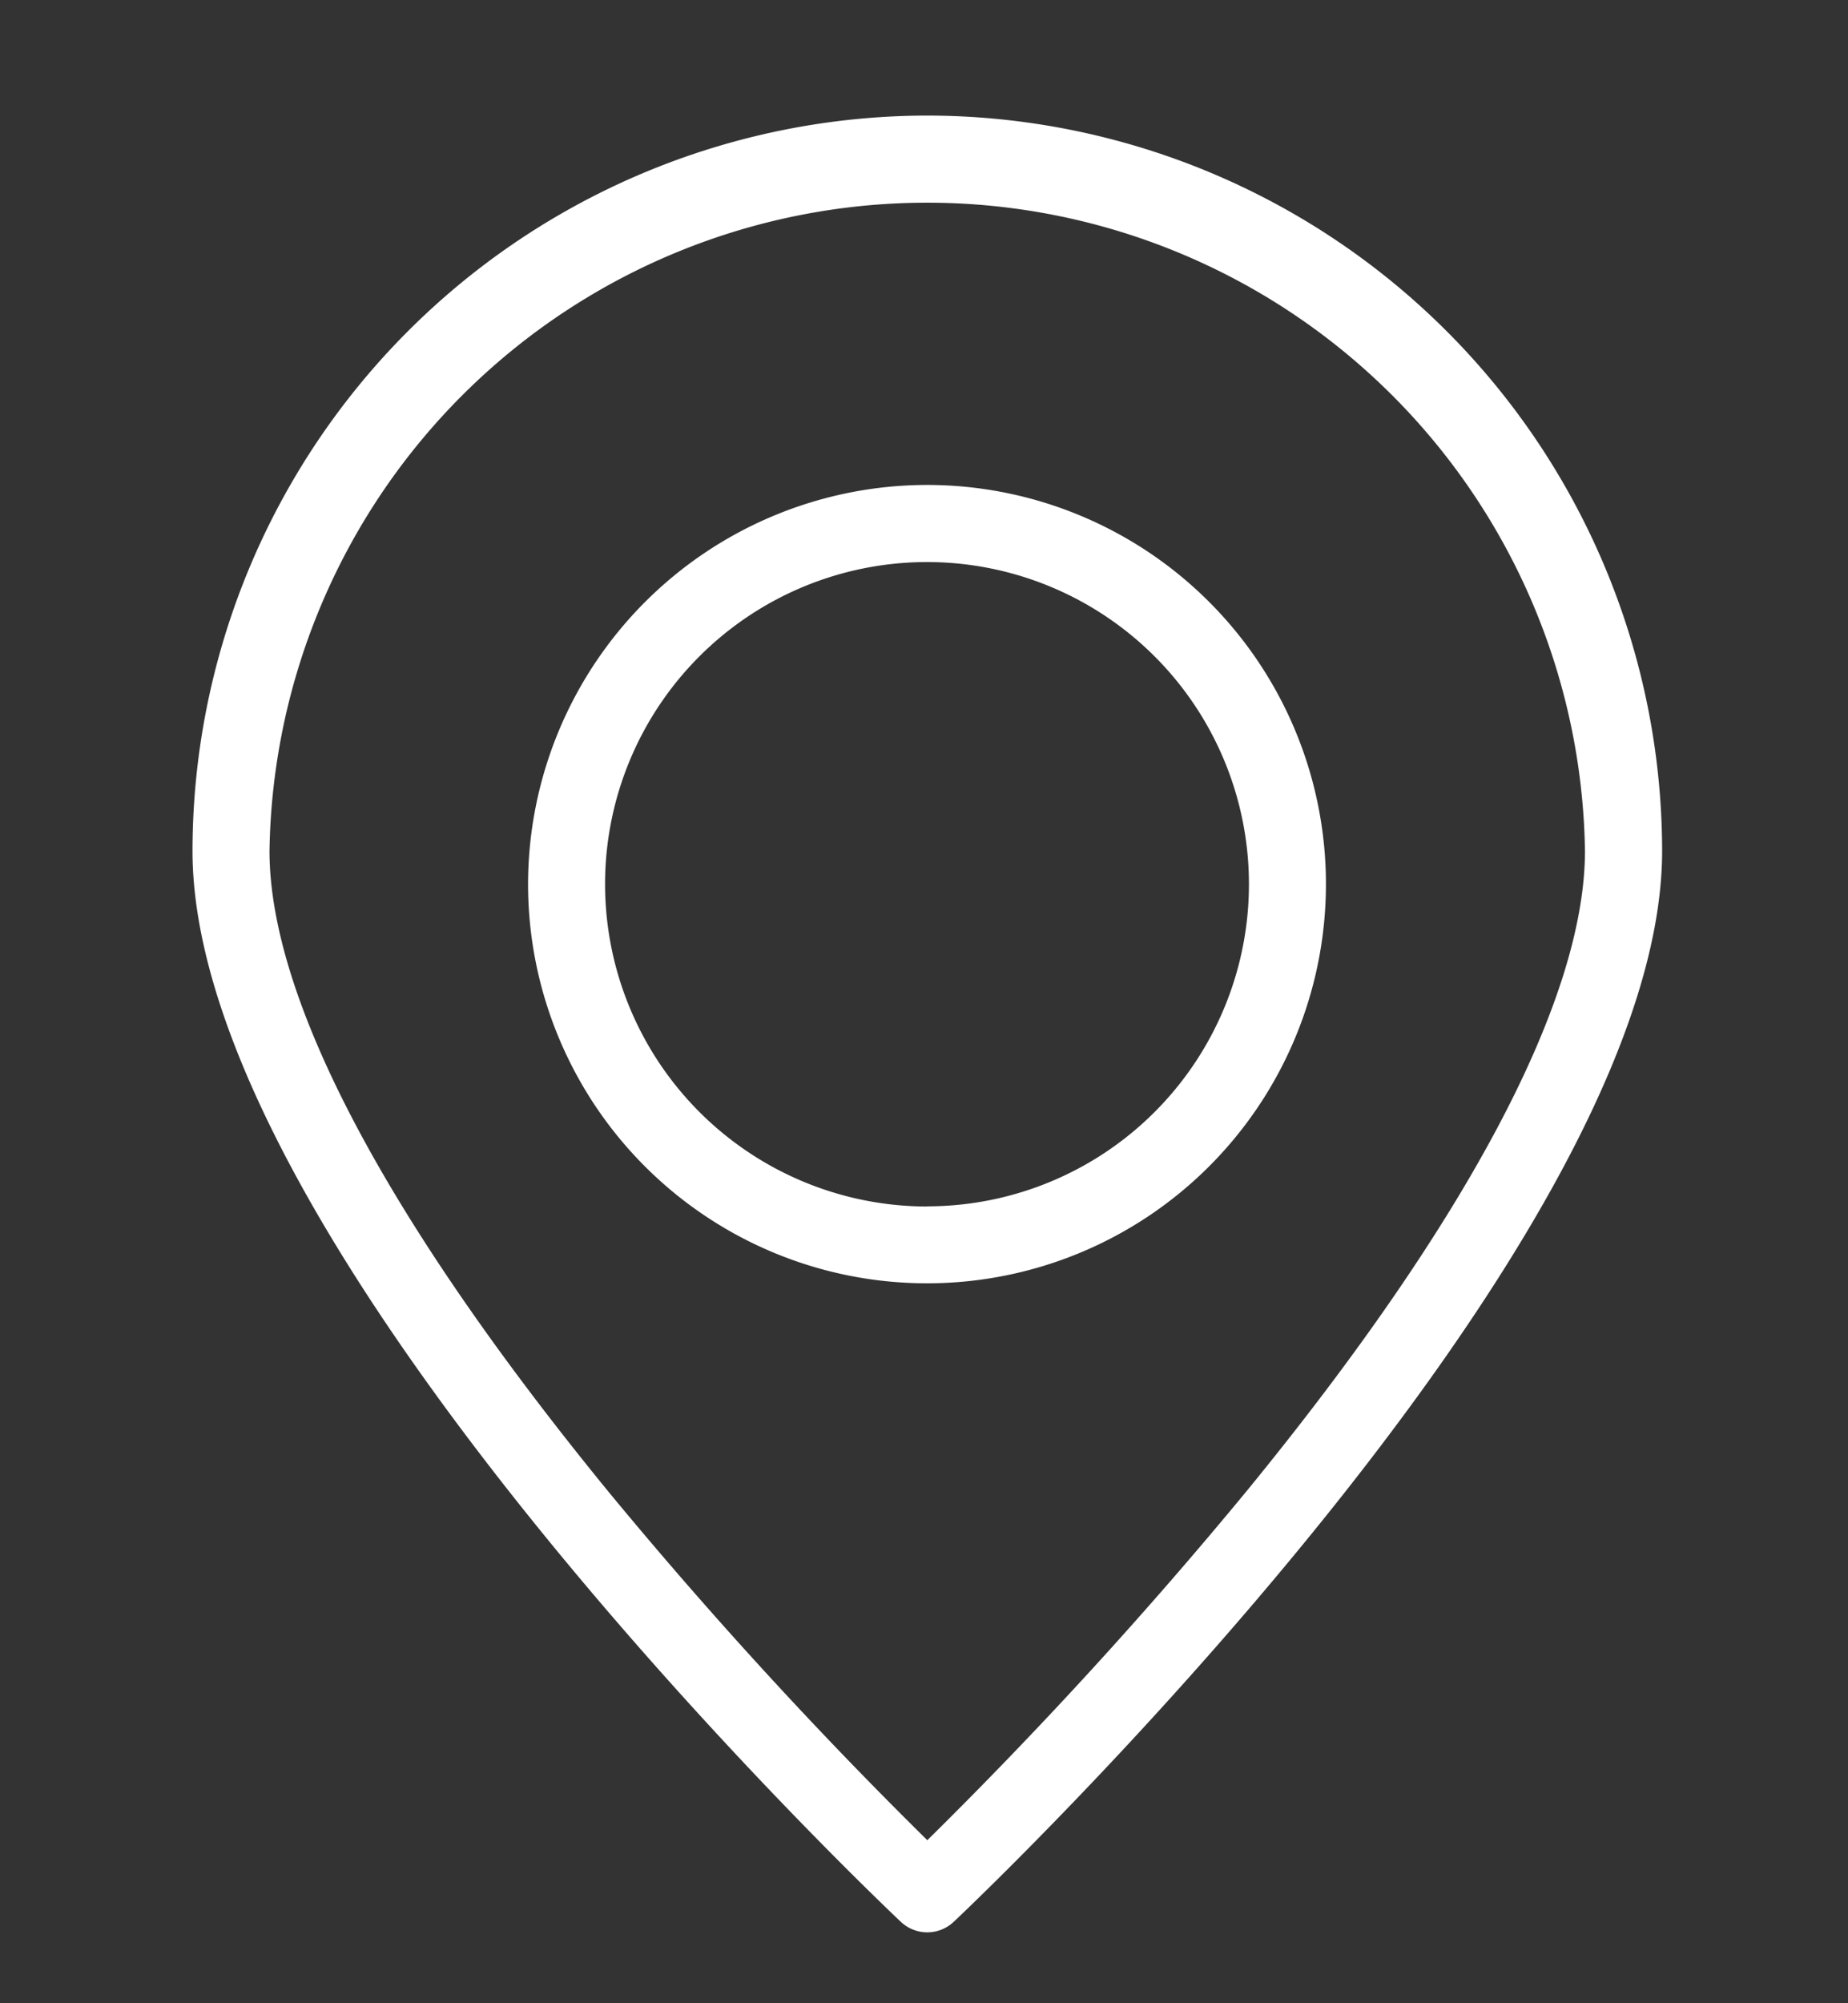
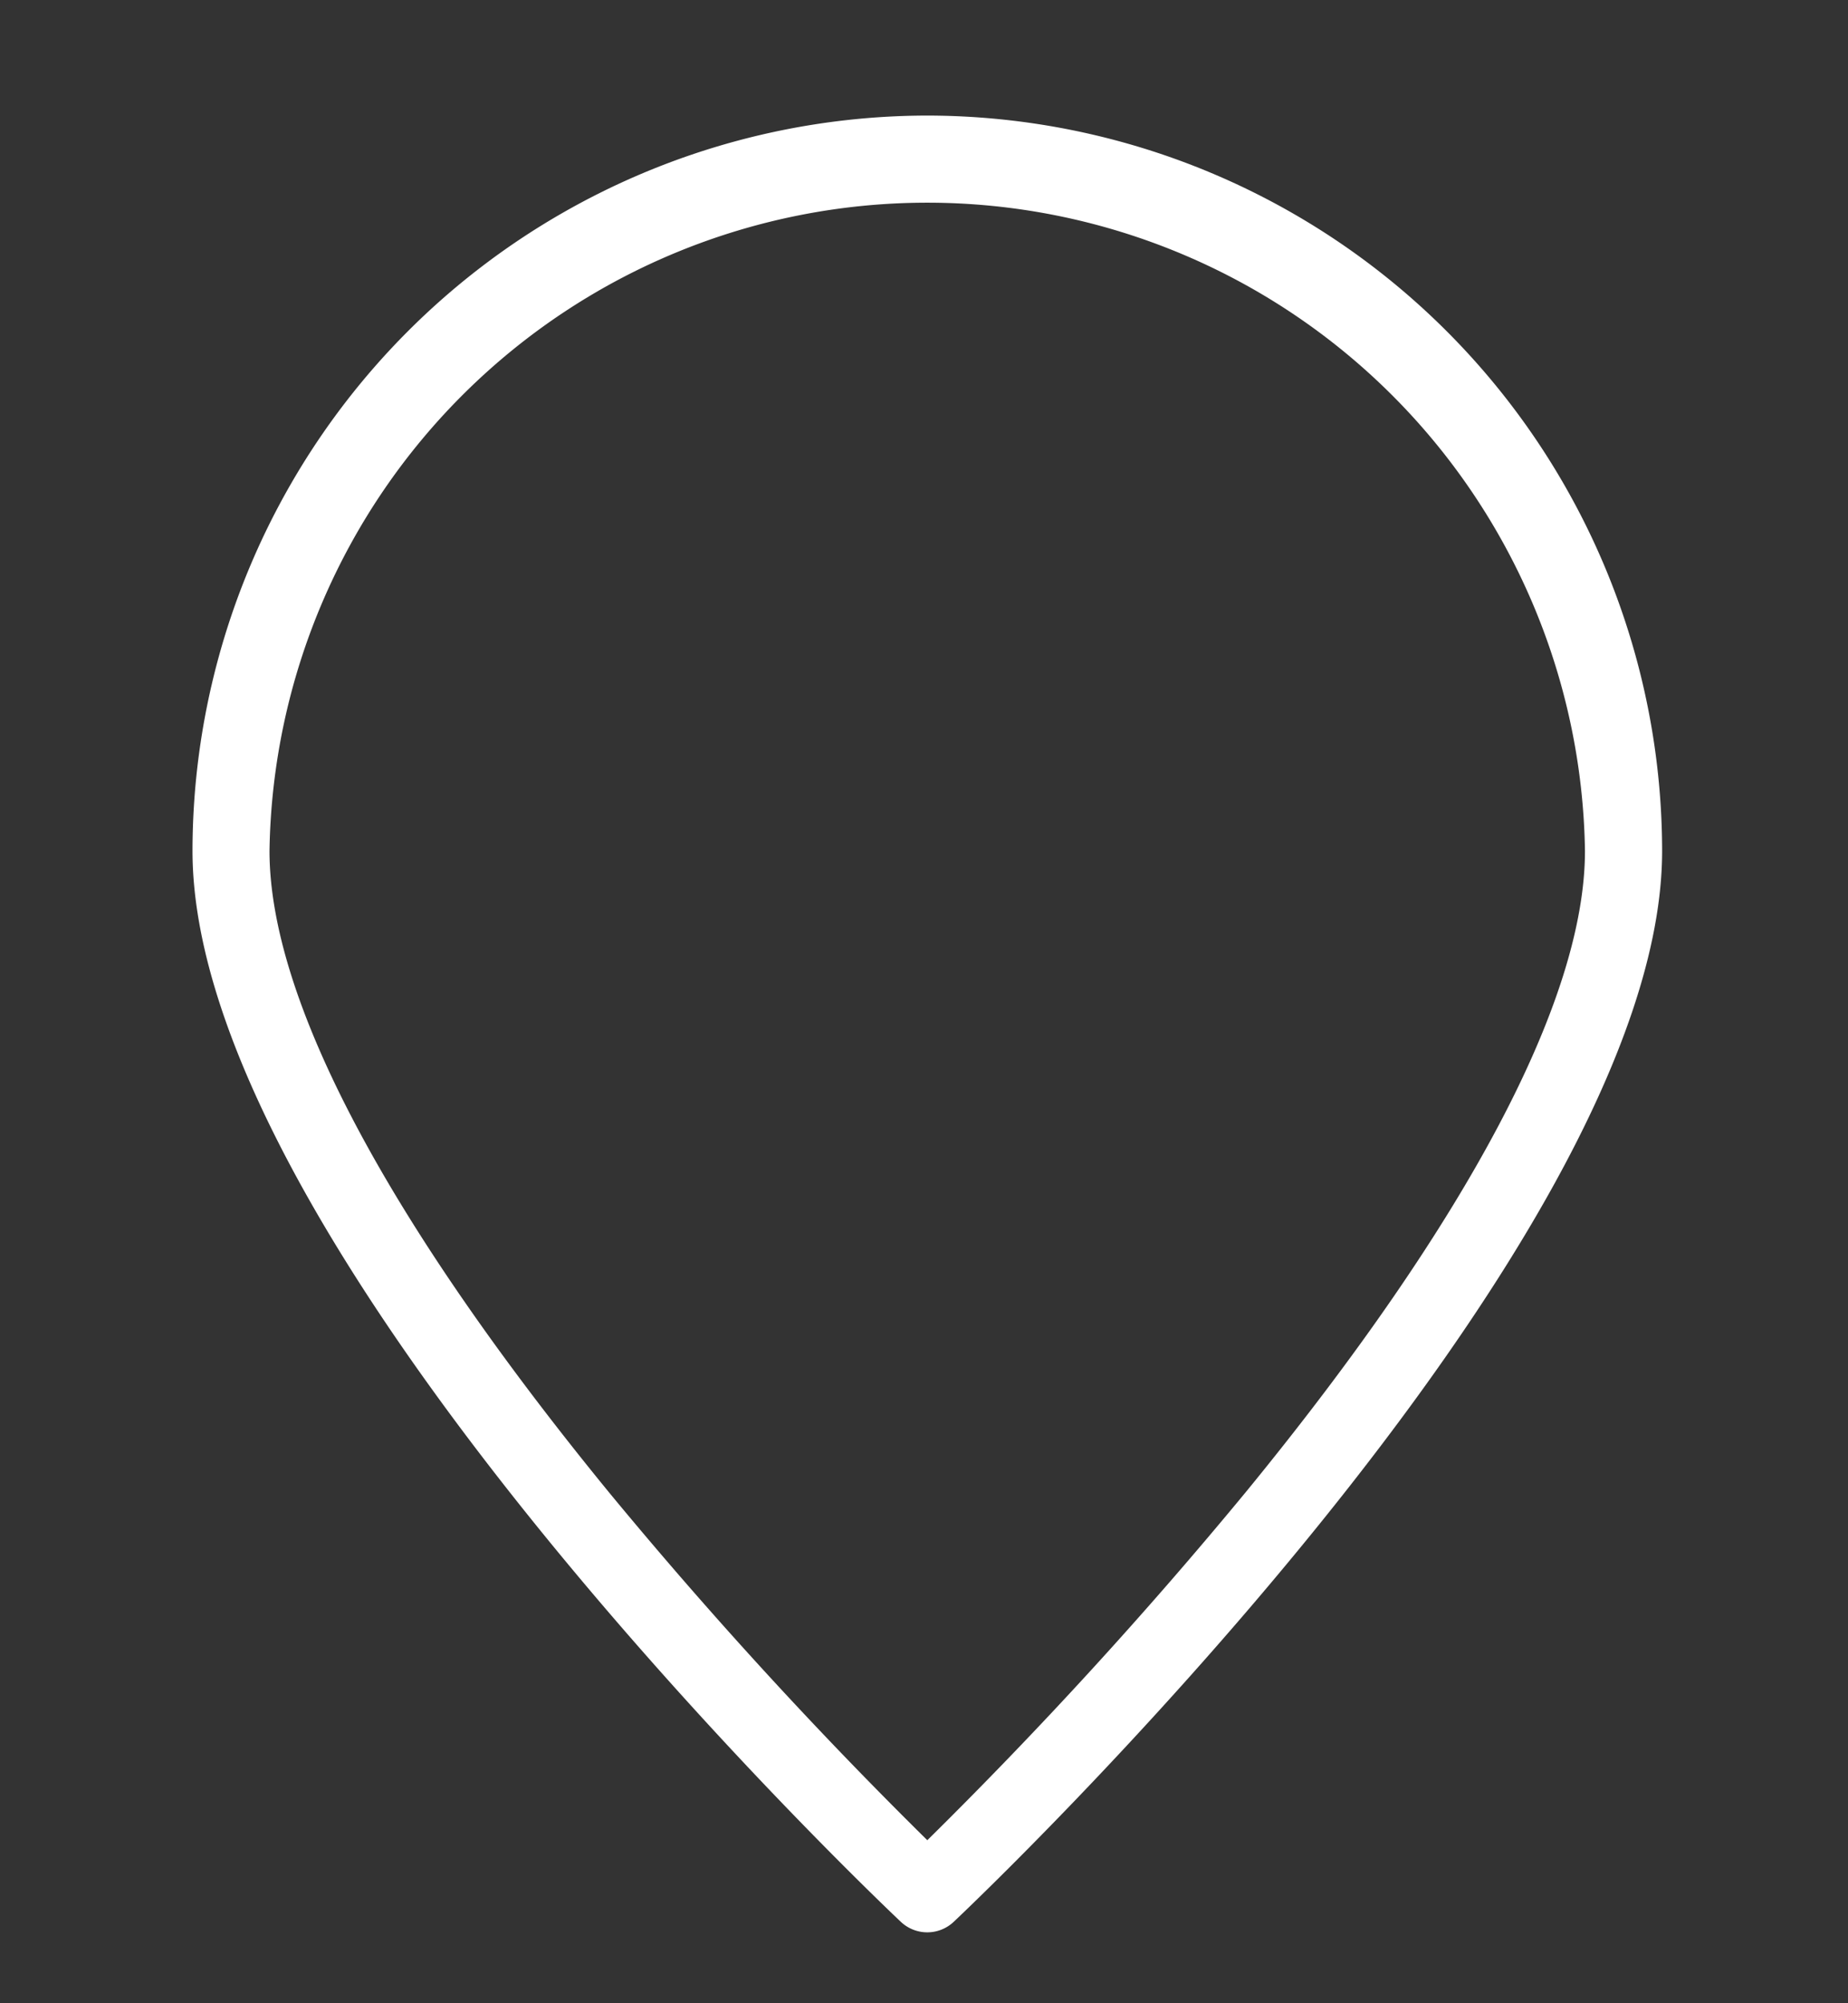
<svg xmlns="http://www.w3.org/2000/svg" width="24" height="26" viewBox="0 0 24 26">
  <rect x="0" y="0" width="24" height="26" fill="#333333" stroke="none" />
  <defs>
    <clipPath id="clip-path">
      <rect id="長方形_10330" data-name="長方形 10330" width="24" height="26" transform="translate(2073 1201)" fill="#fff" />
    </clipPath>
  </defs>
  <g id="マスクグループ_206" data-name="マスクグループ 206" transform="translate(-2073 -1201)" clip-path="url(#clip-path)">
    <g id="グループ_20213" data-name="グループ 20213" transform="translate(2075.79 1202.79)">
      <g id="グループ_20122" data-name="グループ 20122" transform="translate(0 0)">
-         <path id="パス_116397" data-name="パス 116397" d="M9.543,0a9.554,9.554,0,0,1,9.543,9.543c0,5.151-8.824,13.546-9.2,13.9a.5.5,0,0,1-.687,0C8.824,23.089,0,14.694,0,9.543A9.554,9.554,0,0,1,9.543,0Zm0,22.384a59.717,59.717,0,0,0,4.141-4.524c2.88-3.517,4.4-6.393,4.4-8.317A8.543,8.543,0,0,0,1,9.543c0,1.925,1.524,4.8,4.408,8.325A59.672,59.672,0,0,0,9.543,22.384Z" transform="translate(-0.29 -0.29)" fill="#fff" />
-         <path id="パス_116398" data-name="パス 116398" d="M15.585,11.435A5.181,5.181,0,1,1,10.4,16.617,5.187,5.187,0,0,1,15.585,11.435Zm0,9.363A4.181,4.181,0,1,0,11.4,16.617,4.186,4.186,0,0,0,15.585,20.8Z" transform="translate(-6.332 -6.931)" fill="#fff" />
+         <path id="パス_116397" data-name="パス 116397" d="M9.543,0a9.554,9.554,0,0,1,9.543,9.543c0,5.151-8.824,13.546-9.2,13.9a.5.5,0,0,1-.687,0C8.824,23.089,0,14.694,0,9.543A9.554,9.554,0,0,1,9.543,0m0,22.384a59.717,59.717,0,0,0,4.141-4.524c2.88-3.517,4.4-6.393,4.4-8.317A8.543,8.543,0,0,0,1,9.543c0,1.925,1.524,4.8,4.408,8.325A59.672,59.672,0,0,0,9.543,22.384Z" transform="translate(-0.29 -0.29)" fill="#fff" />
      </g>
    </g>
  </g>
</svg>